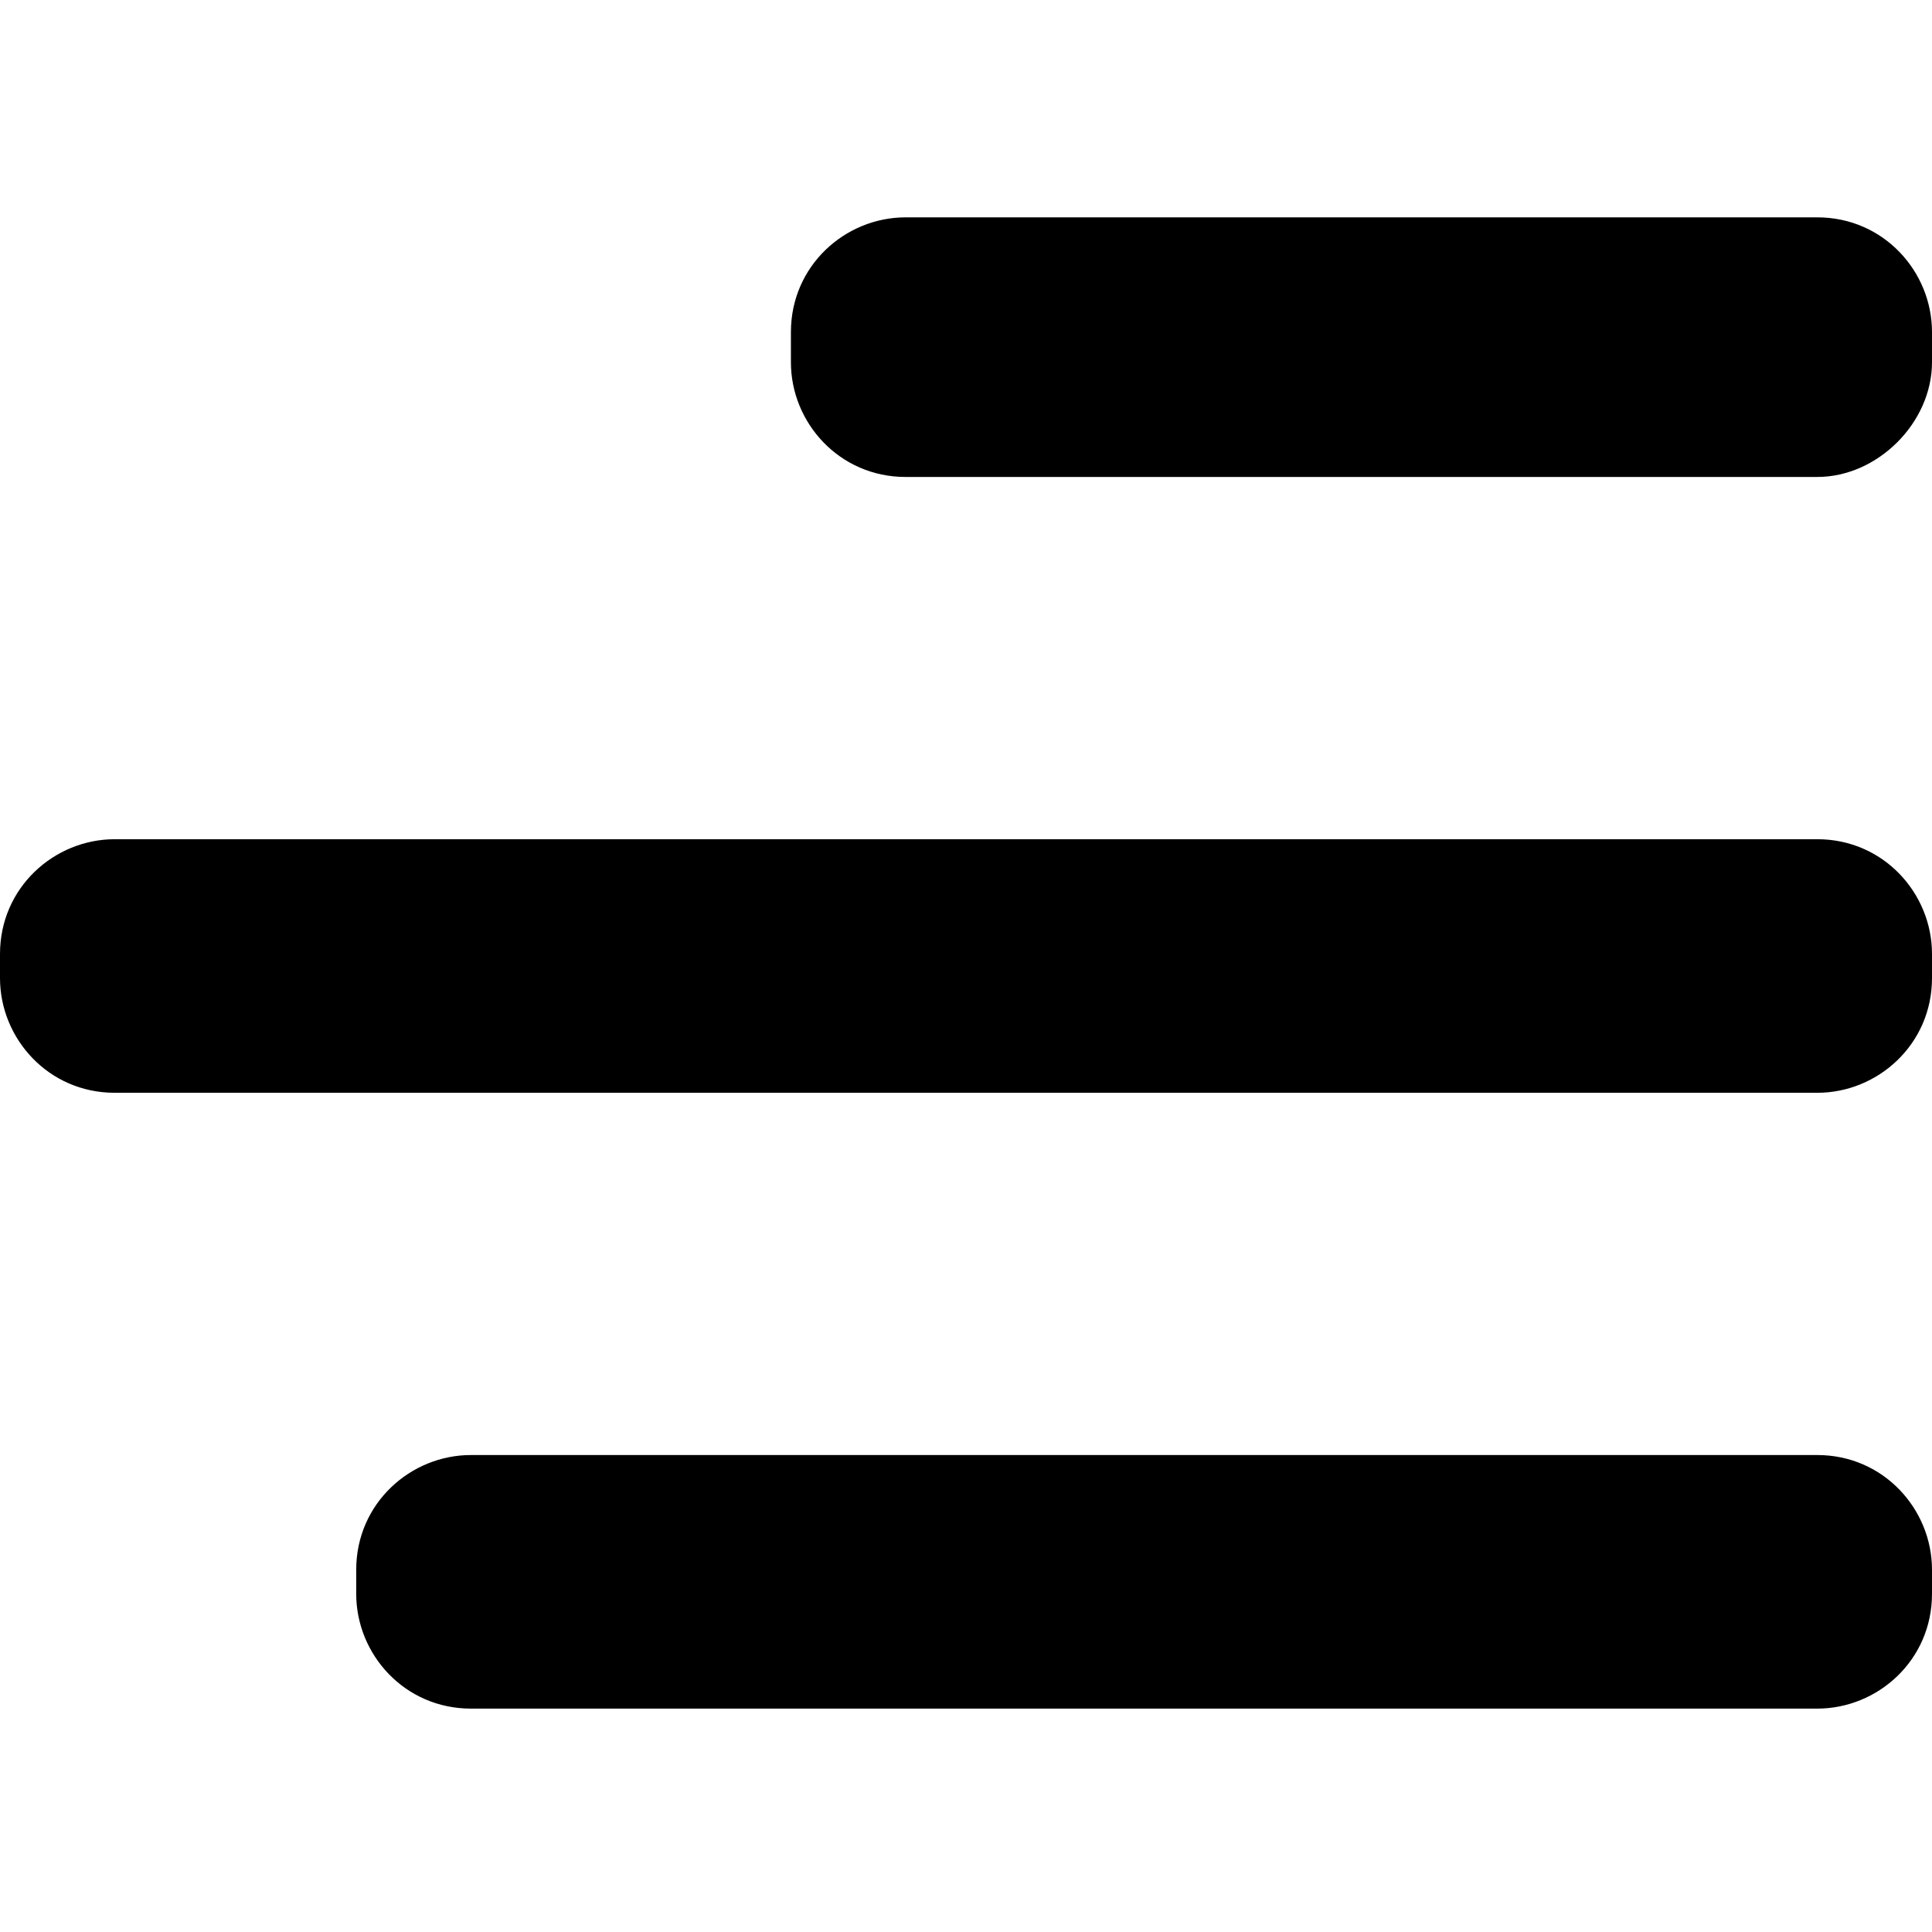
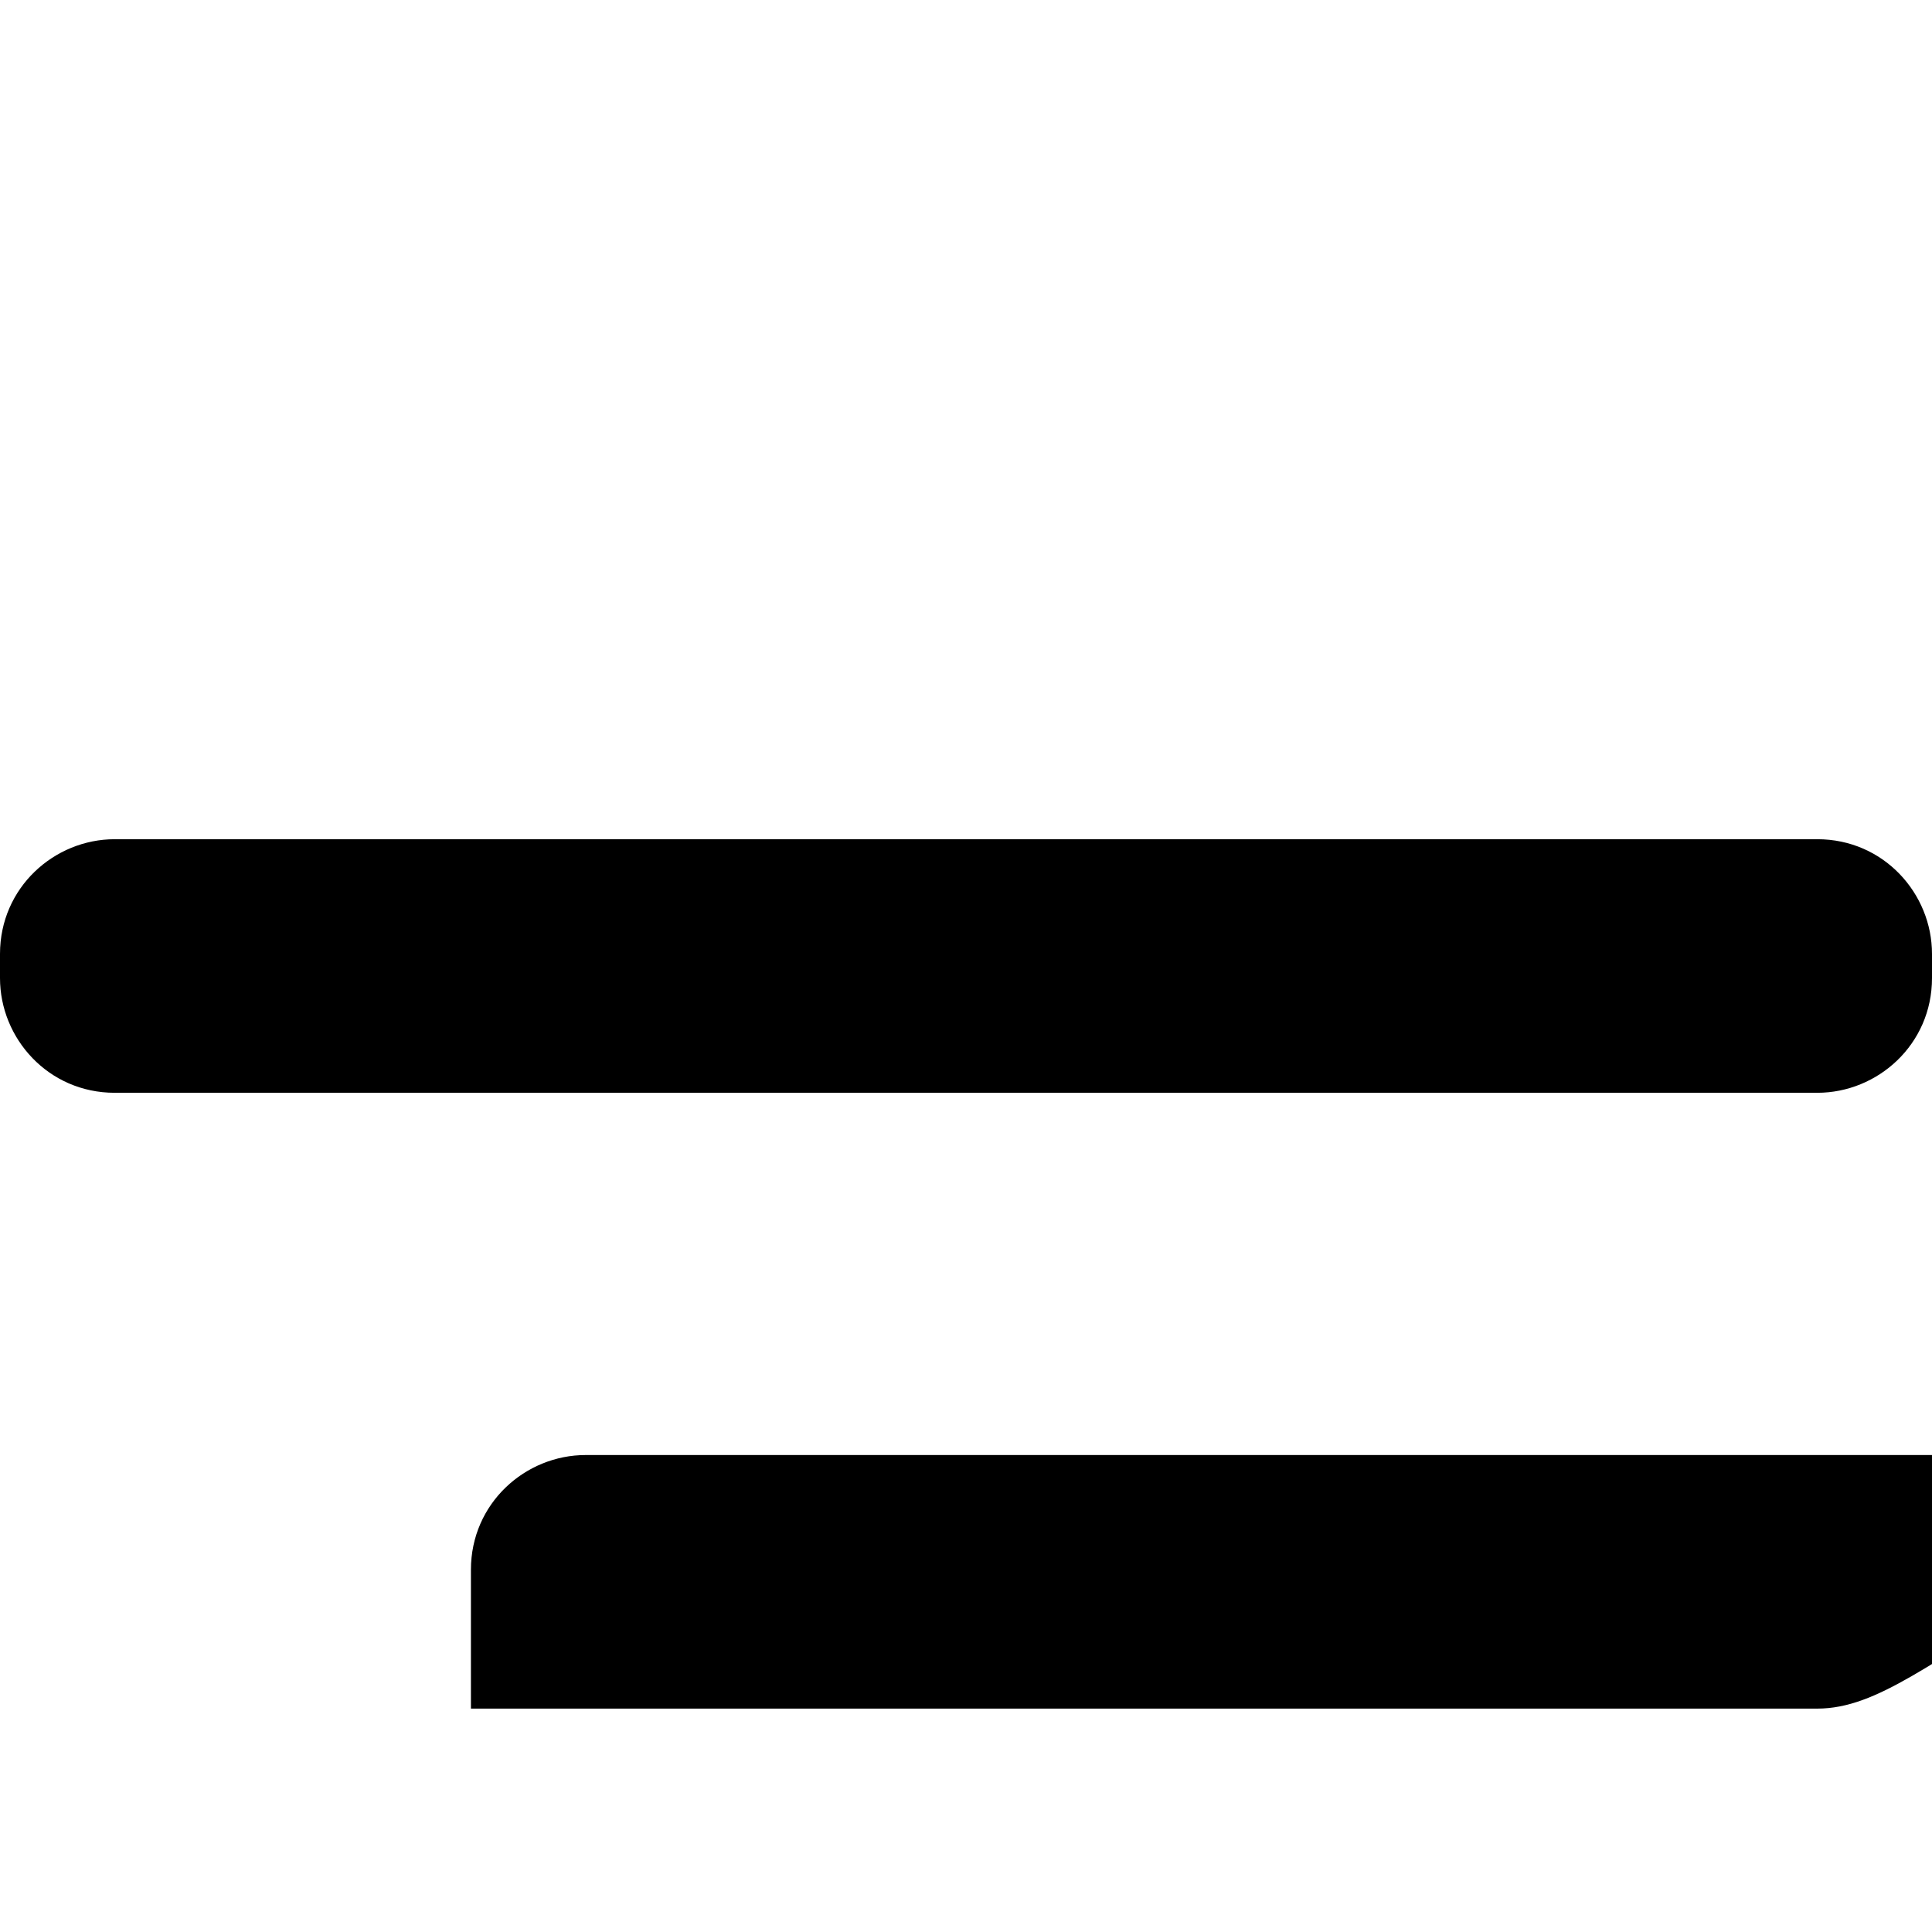
<svg xmlns="http://www.w3.org/2000/svg" id="Glyph" x="0px" y="0px" viewBox="0 0 32 32" style="enable-background:new 0 0 32 32;" xml:space="preserve">
  <title>menu1</title>
-   <path d="M30.1,28.3H7.8c-1.1,0-1.9-0.9-1.9-1.9V26c0-1.1,0.9-1.9,1.9-1.9h22.3c1.1,0,1.9,0.9,1.9,1.9v0.4 C32,27.5,31.1,28.3,30.1,28.3z" />
+   <path d="M30.1,28.3H7.8V26c0-1.1,0.9-1.9,1.9-1.9h22.3c1.1,0,1.9,0.9,1.9,1.9v0.4 C32,27.5,31.1,28.3,30.1,28.3z" />
  <path d="M30.1,18.1H1.9c-1.1,0-1.9-0.9-1.9-1.9v-0.4c0-1.1,0.9-1.9,1.9-1.9h28.2c1.1,0,1.9,0.9,1.9,1.9v0.4 C32,17.3,31.1,18.1,30.1,18.1z" />
-   <path d="M30.1,7.9H15c-1.1,0-1.9-0.9-1.9-1.9V5.5c0-1.1,0.9-1.9,1.9-1.9h15.1c1.1,0,1.9,0.9,1.9,1.9V6C32,7,31.1,7.9,30.1,7.9z" />
</svg>